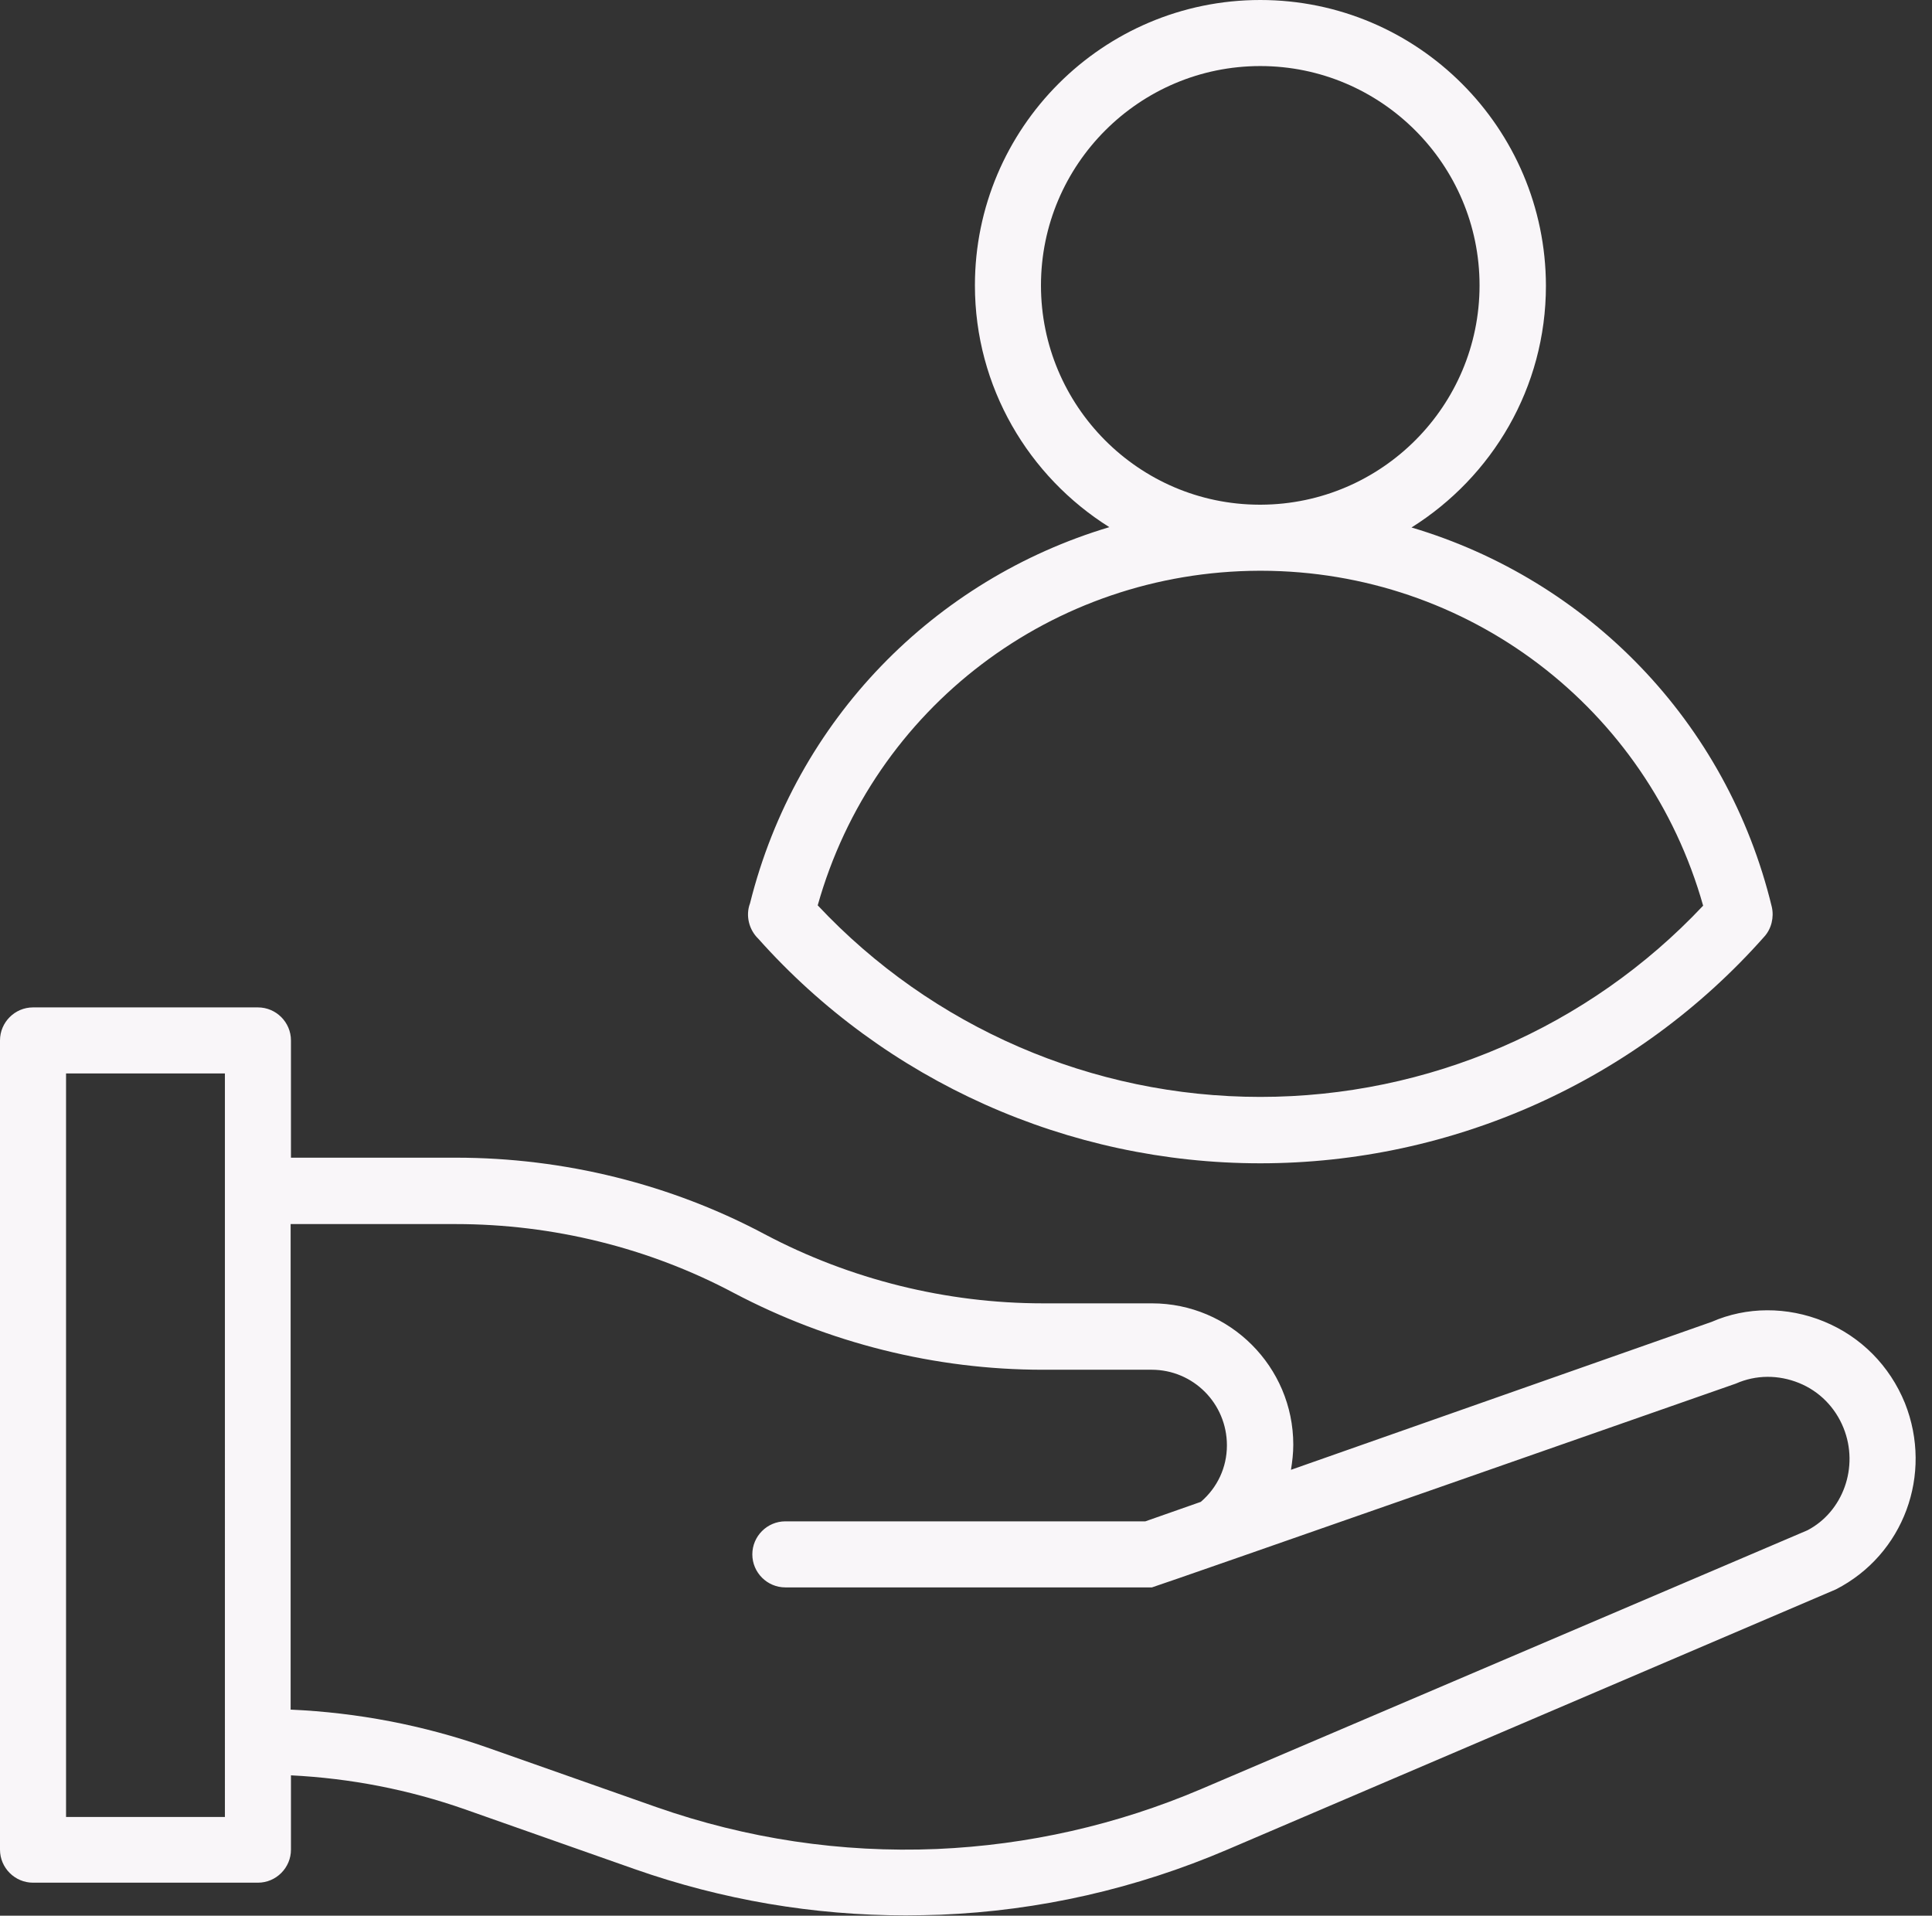
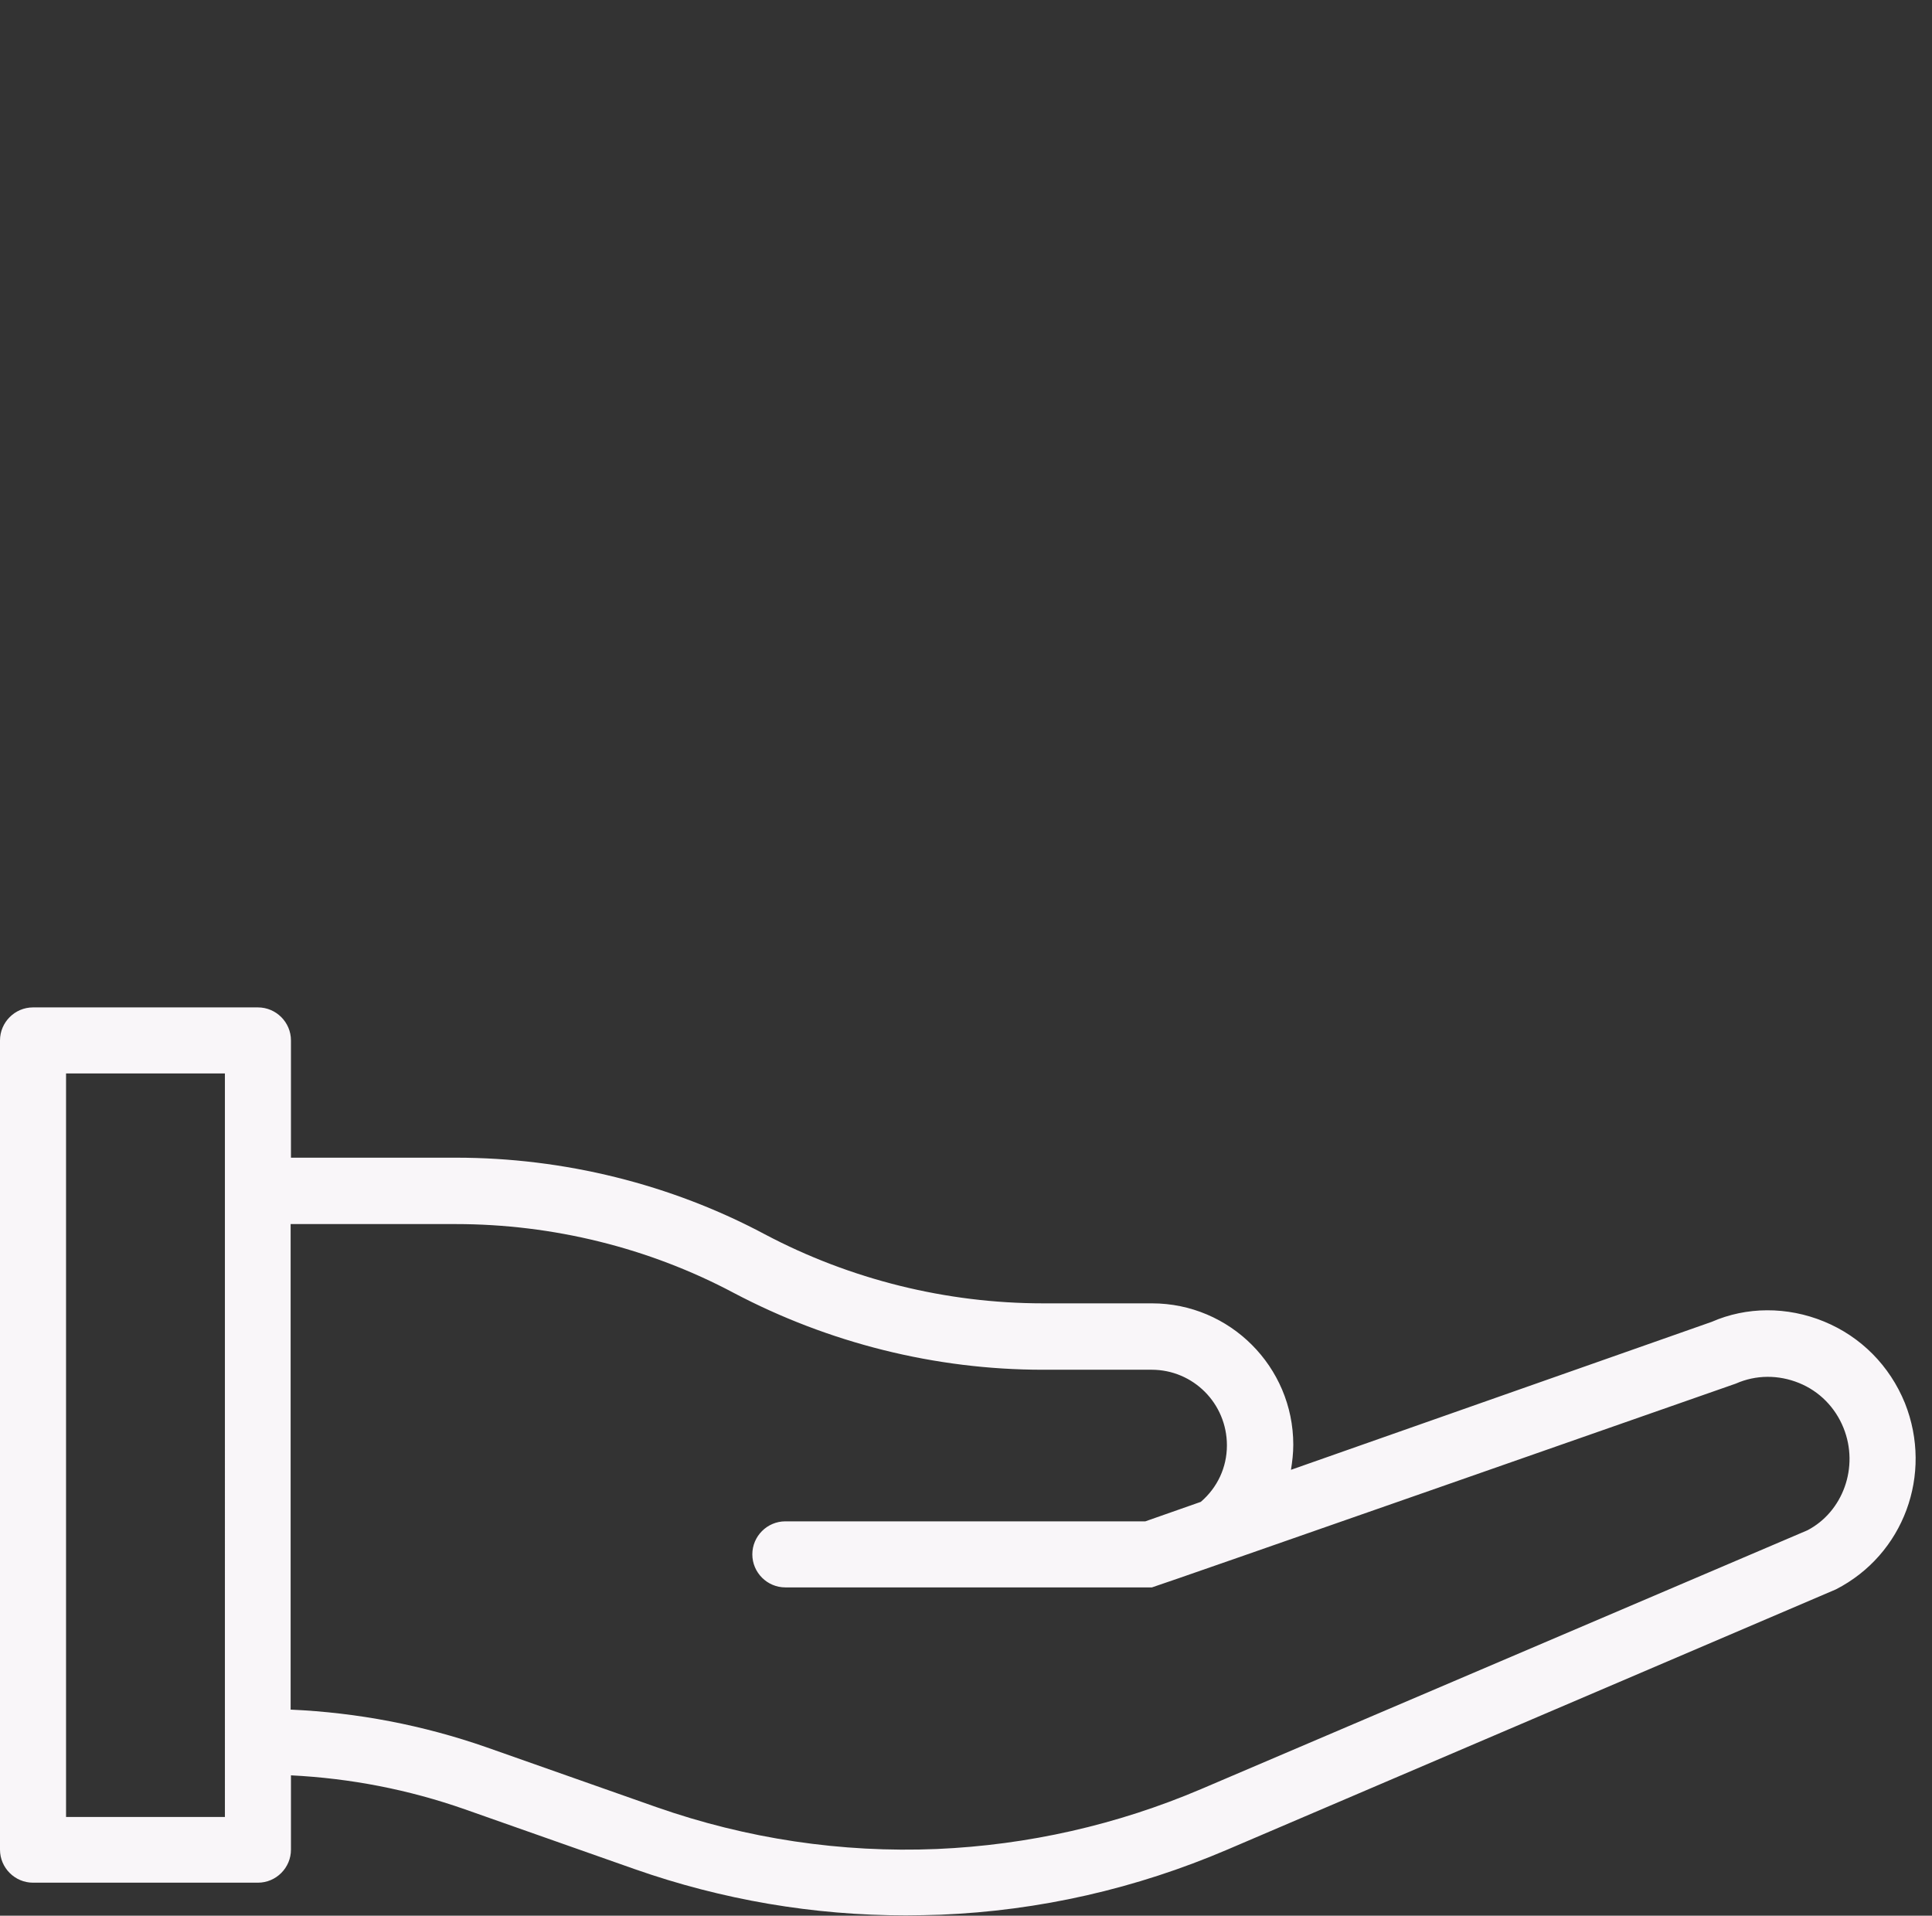
<svg xmlns="http://www.w3.org/2000/svg" fill="#f9f6f9" height="58" preserveAspectRatio="xMidYMid meet" version="1" viewBox="3.0 3.0 58.5 58.0" width="58.5" zoomAndPan="magnify">
  <rect x="3.0" y="3.0" width="58.5" height="58.0" fill="#333333" stroke="none" />
  <g>
    <g id="change1_1">
      <path d="M60.68,45.48c-0.46-1.13-1.33-2.01-2.45-2.47c-1.12-0.46-2.35-0.45-3.4,0.01l-12.74,4.48c0.04-0.25,0.07-0.5,0.07-0.76 c0-2.36-1.92-4.28-4.28-4.28h-3.3c-2.92,0-5.83-0.72-8.42-2.09c-2.85-1.52-6.09-2.32-9.35-2.32h-5V34.5c0-0.55-0.45-1-1-1H4 c-0.55,0-1,0.45-1,1v24.5c0,0.55,0.45,1,1,1h6.81c0.55,0,1-0.45,1-1v-2.25c1.8,0.09,3.56,0.43,5.27,1.03l5.14,1.81 c2.65,0.93,5.41,1.4,8.21,1.4c0.35,0,0.69-0.01,1.04-0.02c3-0.12,5.93-0.79,8.69-1.97l18.43-7.88 C60.64,50.07,61.54,47.64,60.68,45.48z M9.81,58.01H5V35.5h4.81V58.01z M57.73,49.33l-18.37,7.84c-2.54,1.08-5.23,1.69-7.99,1.81 c-2.9,0.12-5.76-0.31-8.5-1.27l-5.14-1.81c-1.92-0.67-3.91-1.05-5.93-1.14v-14.7h5c2.94,0,5.85,0.72,8.41,2.08 c2.88,1.52,6.11,2.33,9.36,2.33h3.3c1.26,0,2.28,1.02,2.28,2.29c0,0.67-0.29,1.28-0.79,1.71l-1.68,0.59H26.78c-0.55,0-1,0.45-1,1 s0.45,1,1,1h11.1c0.14-0.03,17.68-6.17,17.68-6.17c0.61-0.27,1.29-0.27,1.91-0.02c0.62,0.25,1.1,0.74,1.35,1.36 C59.3,47.42,58.8,48.77,57.73,49.33z" />
-       <path d="M25.96,31.42c3.85,4.32,9.39,6.8,15.2,6.8c5.83,0,11.4-2.5,15.26-6.86c0.22-0.24,0.3-0.59,0.23-0.9 c-1.36-5.63-5.59-9.91-10.91-11.49c2.44-1.53,4.07-4.23,4.07-7.32C49.8,6.88,45.93,3,41.16,3s-8.64,3.88-8.64,8.64 c0,3.08,1.63,5.79,4.07,7.32c-5.29,1.58-9.49,5.82-10.88,11.39C25.57,30.72,25.68,31.15,25.96,31.42z M34.52,11.64 C34.52,7.98,37.5,5,41.16,5s6.64,2.98,6.64,6.64c0,3.65-2.96,6.62-6.61,6.64c-0.01,0-0.02,0-0.03,0s-0.02,0-0.03,0 C37.48,18.27,34.52,15.29,34.52,11.64z M41.13,20.28c0.01,0,0.02,0,0.03,0s0.02,0,0.03,0c6.26,0.01,11.69,4.15,13.38,10.14 c-3.47,3.69-8.32,5.79-13.41,5.79c-5.09,0-9.94-2.11-13.4-5.8C29.44,24.43,34.87,20.3,41.13,20.28z" />
    </g>
  </g>
</svg>